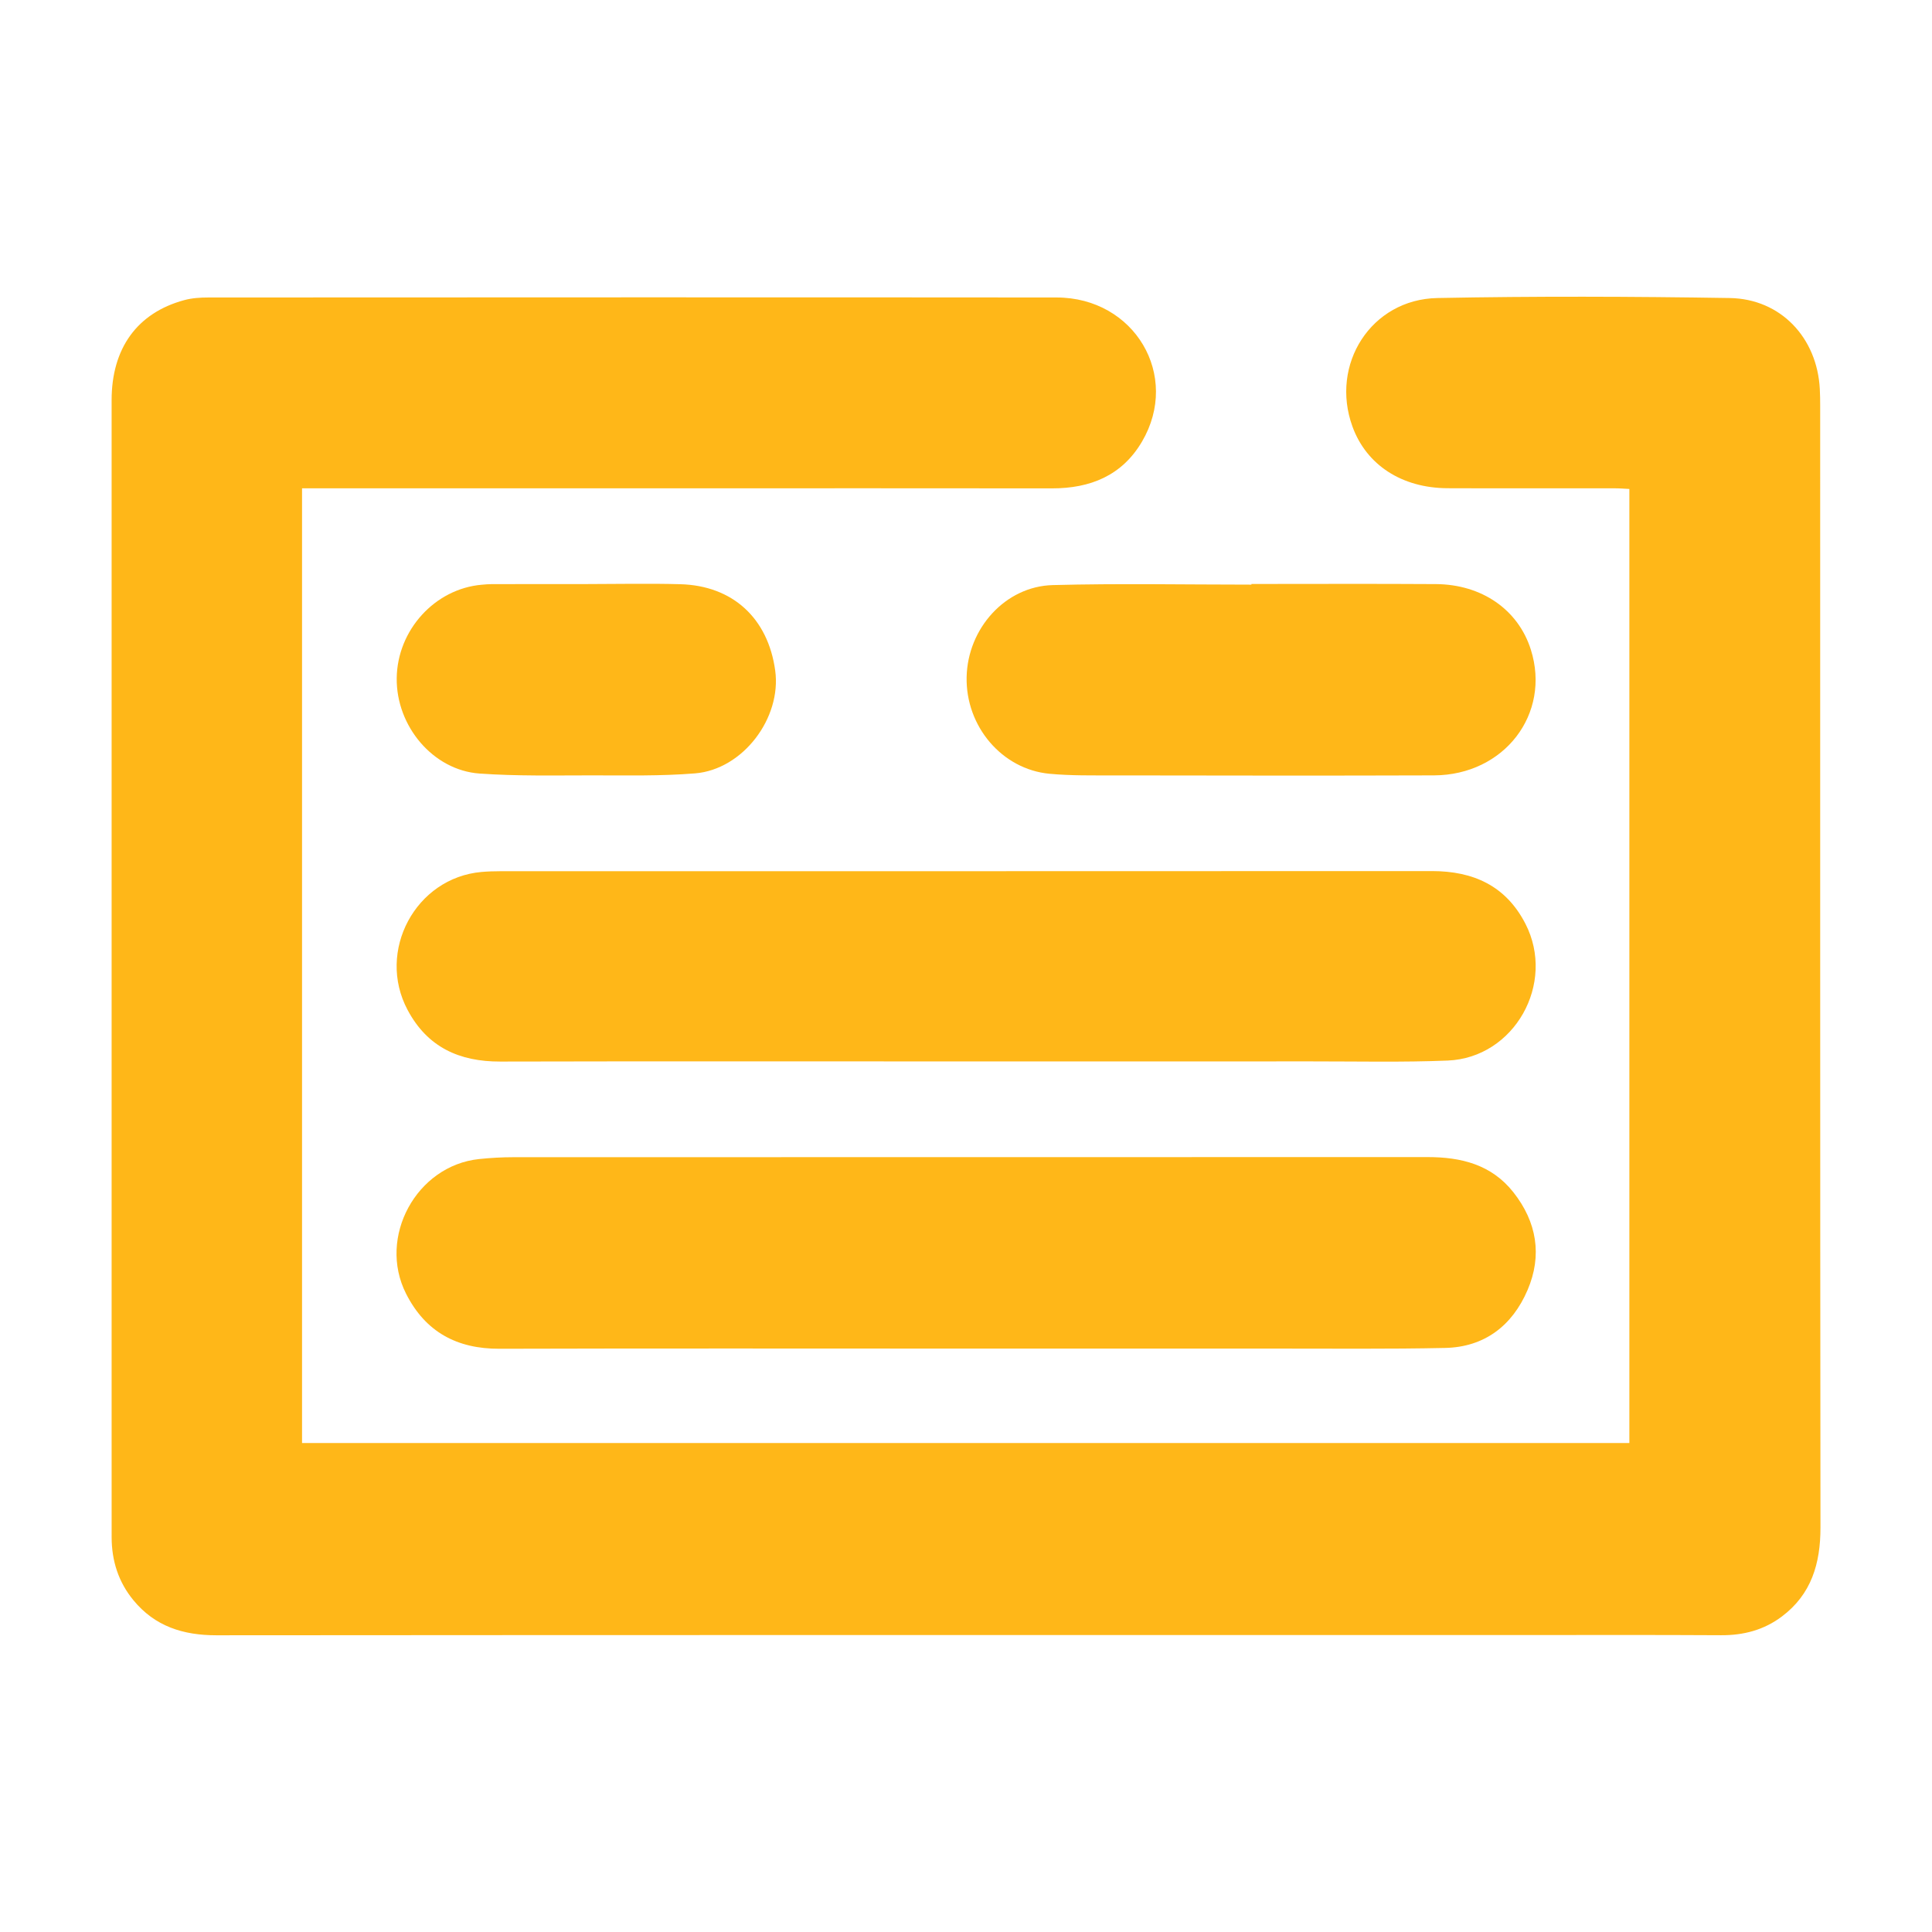
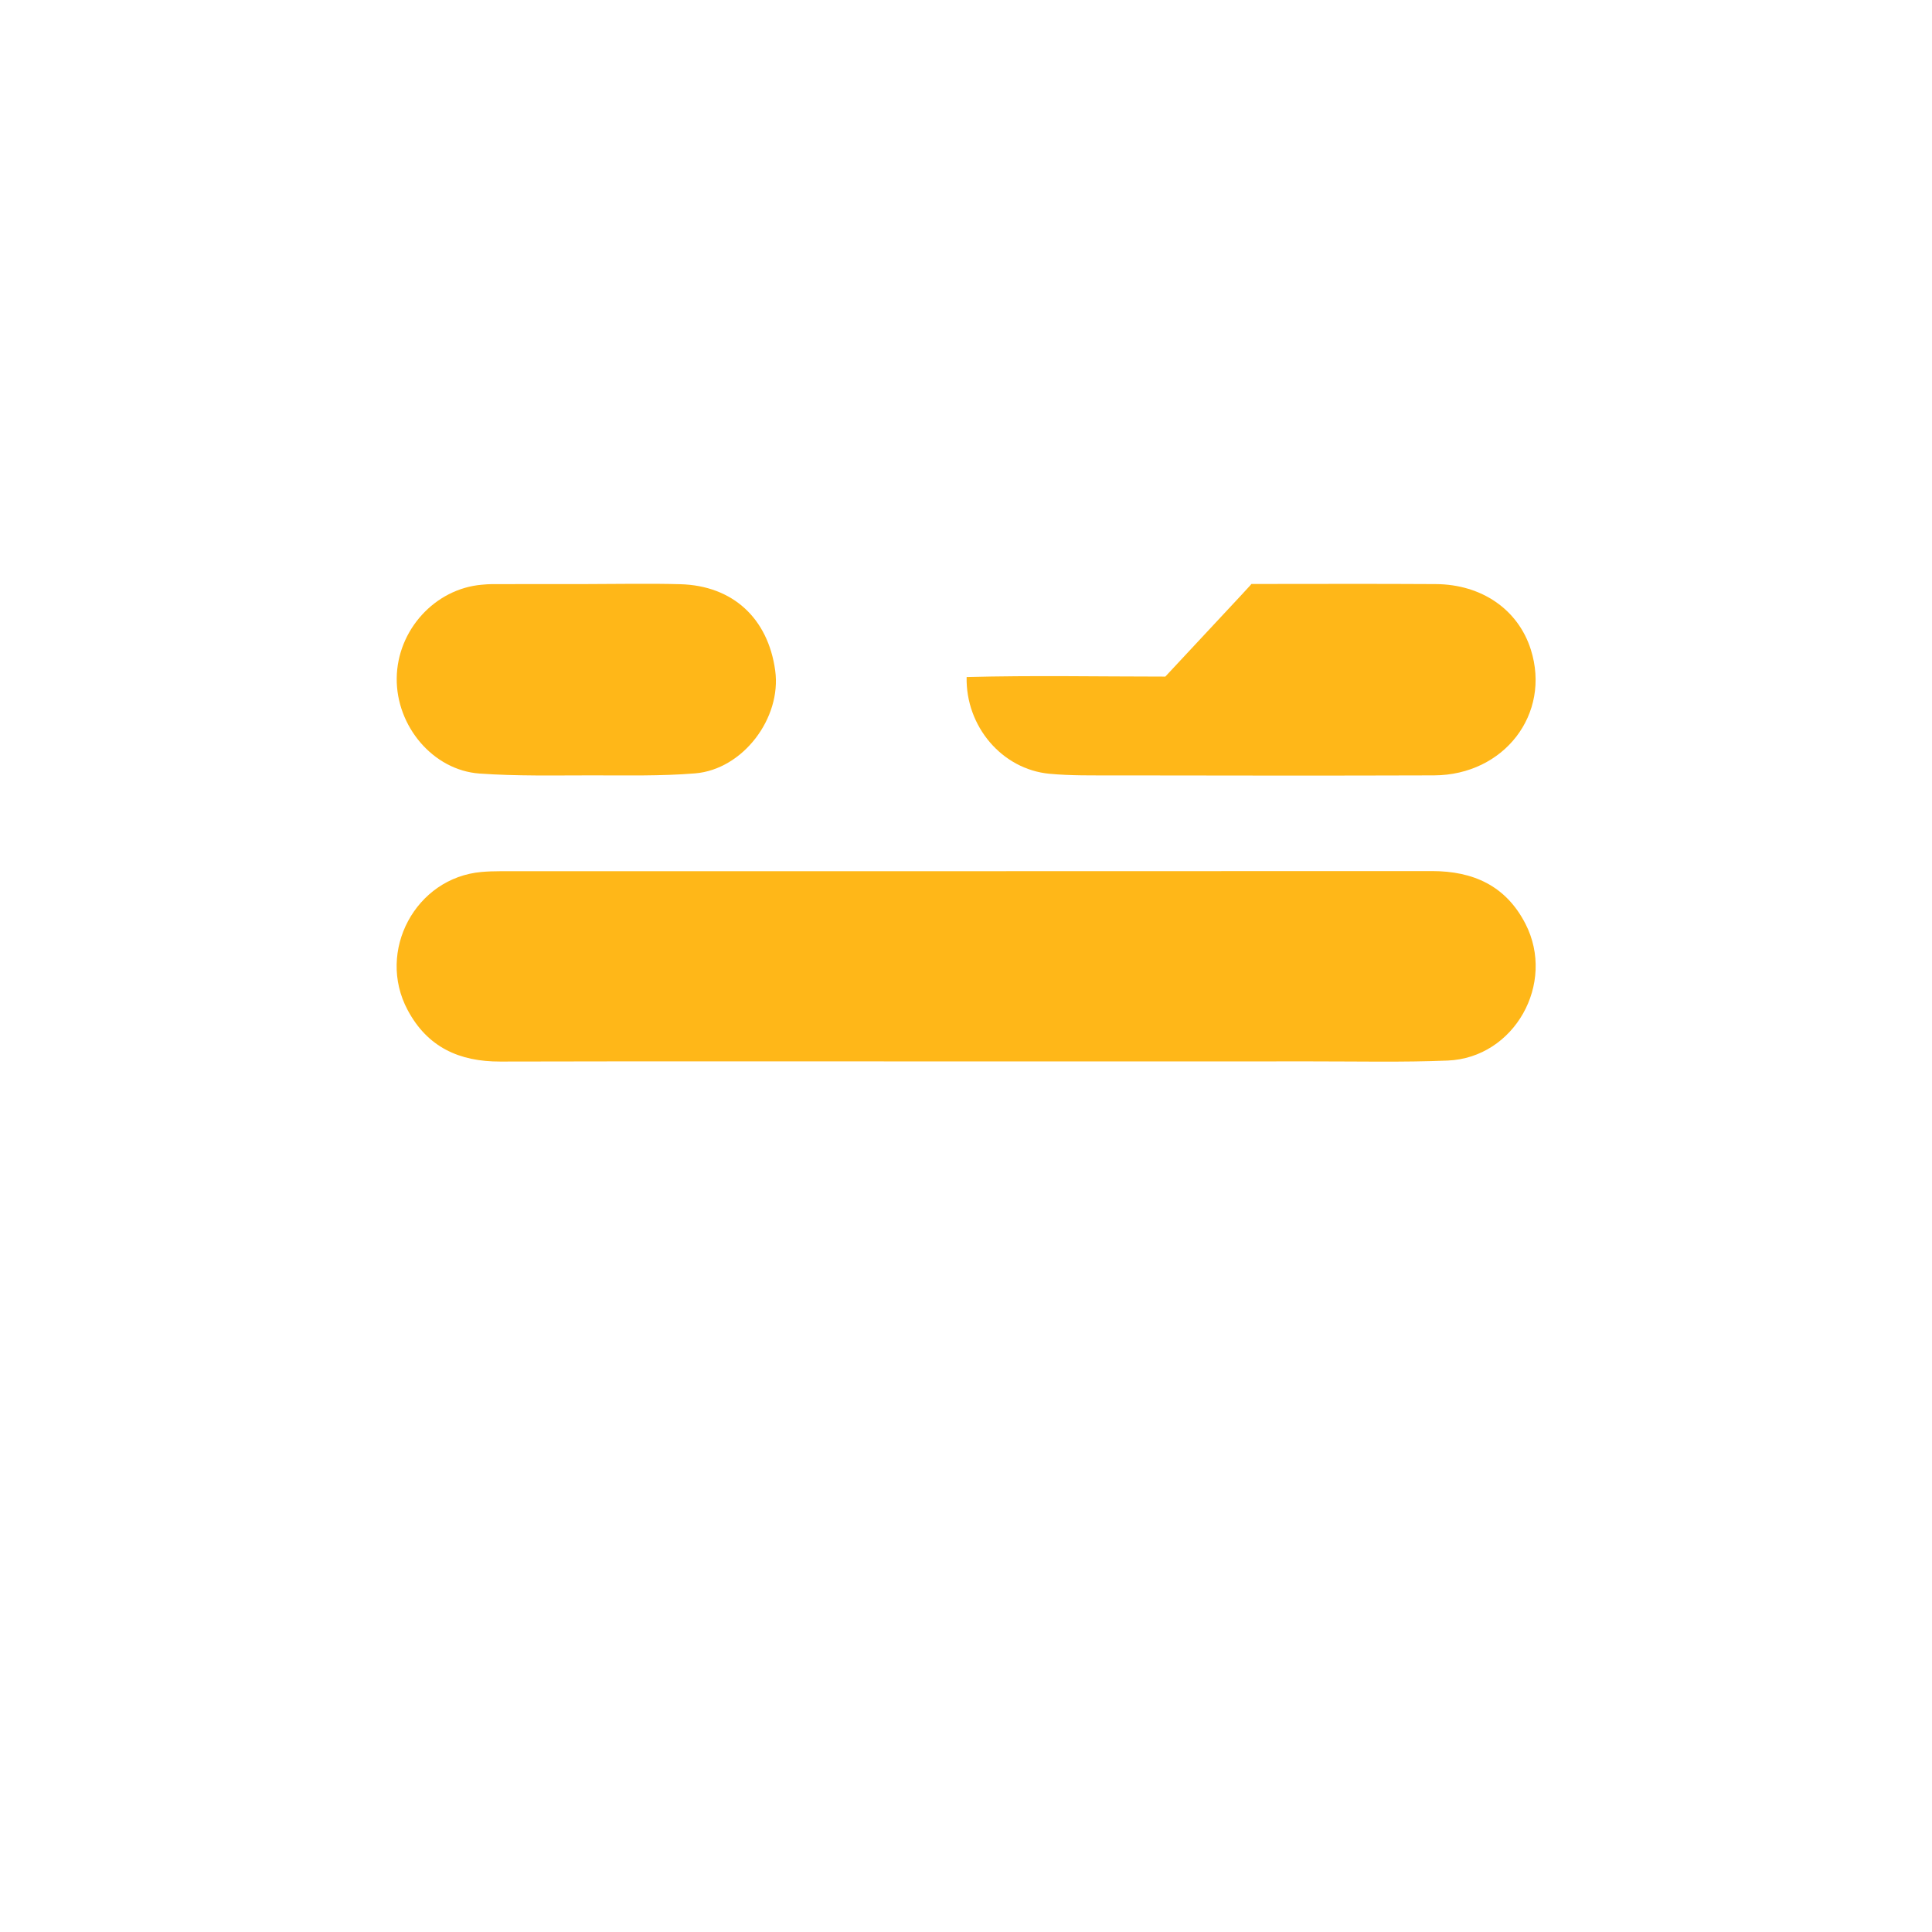
<svg xmlns="http://www.w3.org/2000/svg" id="Layer_1" x="0px" y="0px" width="67.834px" height="67.834px" viewBox="0 0 67.834 67.834" xml:space="preserve">
  <g>
-     <path fill-rule="evenodd" clip-rule="evenodd" fill="#FFB718" d="M10.605,17.144c0,11.218,0,22.348,0,33.522 c15.532,0,31.042,0,46.603,0c0-11.143,0-22.286,0-33.498c-0.164-0.008-0.34-0.023-0.517-0.023c-1.955-0.002-3.91,0.005-5.865-0.003 c-1.609-0.007-2.849-0.818-3.339-2.162c-0.797-2.185,0.655-4.471,2.979-4.516c3.42-0.067,6.844-0.055,10.264,0 c1.795,0.028,3.071,1.396,3.165,3.194c0.011,0.203,0.013,0.407,0.013,0.611c0.002,13.121-0.004,26.243,0.01,39.364 c0.001,1.266-0.319,2.344-1.354,3.123c-0.628,0.473-1.343,0.662-2.13,0.658c-2.393-0.014-4.786-0.006-7.18-0.006 c-15.219,0-30.439-0.004-45.658,0.008c-1.163,0-2.155-0.311-2.911-1.23c-0.526-0.639-0.764-1.385-0.765-2.211 c-0.001-1.426-0.001-2.852-0.001-4.277c0-11.881,0-23.764,0-35.647c0-1.823,0.899-3.066,2.549-3.513 c0.271-0.074,0.565-0.093,0.849-0.093c9.927-0.004,19.854-0.009,29.781,0c2.736,0.002,4.36,2.743,2.998,5.061 c-0.701,1.194-1.818,1.643-3.159,1.641c-4.314-0.006-8.63-0.002-12.944-0.002c-4.247,0-8.494,0-12.742,0 C11.051,17.144,10.852,17.144,10.605,17.144z" />
-     <path fill-rule="evenodd" clip-rule="evenodd" fill="#FFB718" d="M33.913,47.35c-5.457,0-10.916-0.01-16.373,0.006 c-1.493,0.006-2.602-0.588-3.282-1.932c-1.006-1.984,0.361-4.499,2.564-4.729c0.401-0.042,0.806-0.065,1.208-0.065 c10.697-0.003,21.394-0.001,32.09-0.004c1.176,0,2.244,0.257,3.016,1.235c0.824,1.044,1.019,2.22,0.497,3.435 c-0.535,1.248-1.51,2.002-2.893,2.031c-1.97,0.043-3.941,0.021-5.913,0.023C41.19,47.352,37.552,47.35,33.913,47.35z" />
    <path fill-rule="evenodd" clip-rule="evenodd" fill="#FFB718" d="M33.894,37.267c-5.443,0-10.887-0.008-16.331,0.005 c-1.434,0.004-2.554-0.501-3.251-1.81c-1.102-2.065,0.278-4.644,2.596-4.847c0.218-0.019,0.438-0.026,0.656-0.026 c10.904-0.002,21.806,0.001,32.711-0.005c1.449,0,2.596,0.512,3.284,1.85c1.077,2.097-0.388,4.707-2.729,4.803 c-1.582,0.064-3.168,0.028-4.752,0.029C42.016,37.269,37.954,37.267,33.894,37.267z" />
-     <path fill-rule="evenodd" clip-rule="evenodd" fill="#FFB718" d="M43.938,20.504c2.158,0,4.315-0.01,6.472,0.004 c1.623,0.009,2.897,0.902,3.339,2.301c0.713,2.256-0.932,4.406-3.402,4.415c-3.741,0.013-7.483,0.006-11.225,0.001 c-0.757-0.001-1.517,0.013-2.271-0.057c-1.674-0.156-2.949-1.67-2.912-3.396c0.036-1.704,1.354-3.184,3.023-3.229 c2.324-0.062,4.651-0.016,6.976-0.016C43.938,20.52,43.938,20.512,43.938,20.504z" />
+     <path fill-rule="evenodd" clip-rule="evenodd" fill="#FFB718" d="M43.938,20.504c2.158,0,4.315-0.01,6.472,0.004 c1.623,0.009,2.897,0.902,3.339,2.301c0.713,2.256-0.932,4.406-3.402,4.415c-3.741,0.013-7.483,0.006-11.225,0.001 c-0.757-0.001-1.517,0.013-2.271-0.057c-1.674-0.156-2.949-1.67-2.912-3.396c2.324-0.062,4.651-0.016,6.976-0.016C43.938,20.52,43.938,20.512,43.938,20.504z" />
    <path fill-rule="evenodd" clip-rule="evenodd" fill="#FFB718" d="M20.603,20.507c1.094-0.001,2.189-0.025,3.283,0.005 c1.84,0.05,3.08,1.194,3.332,3.031c0.229,1.668-1.134,3.474-2.814,3.611c-1.205,0.098-2.422,0.069-3.632,0.07 c-1.312,0-2.628,0.029-3.935-0.064c-1.634-0.117-2.927-1.665-2.908-3.347c0.019-1.69,1.34-3.142,2.989-3.283 c0.117-0.01,0.235-0.021,0.353-0.021C18.381,20.507,19.492,20.508,20.603,20.507z" />
  </g>
</svg>